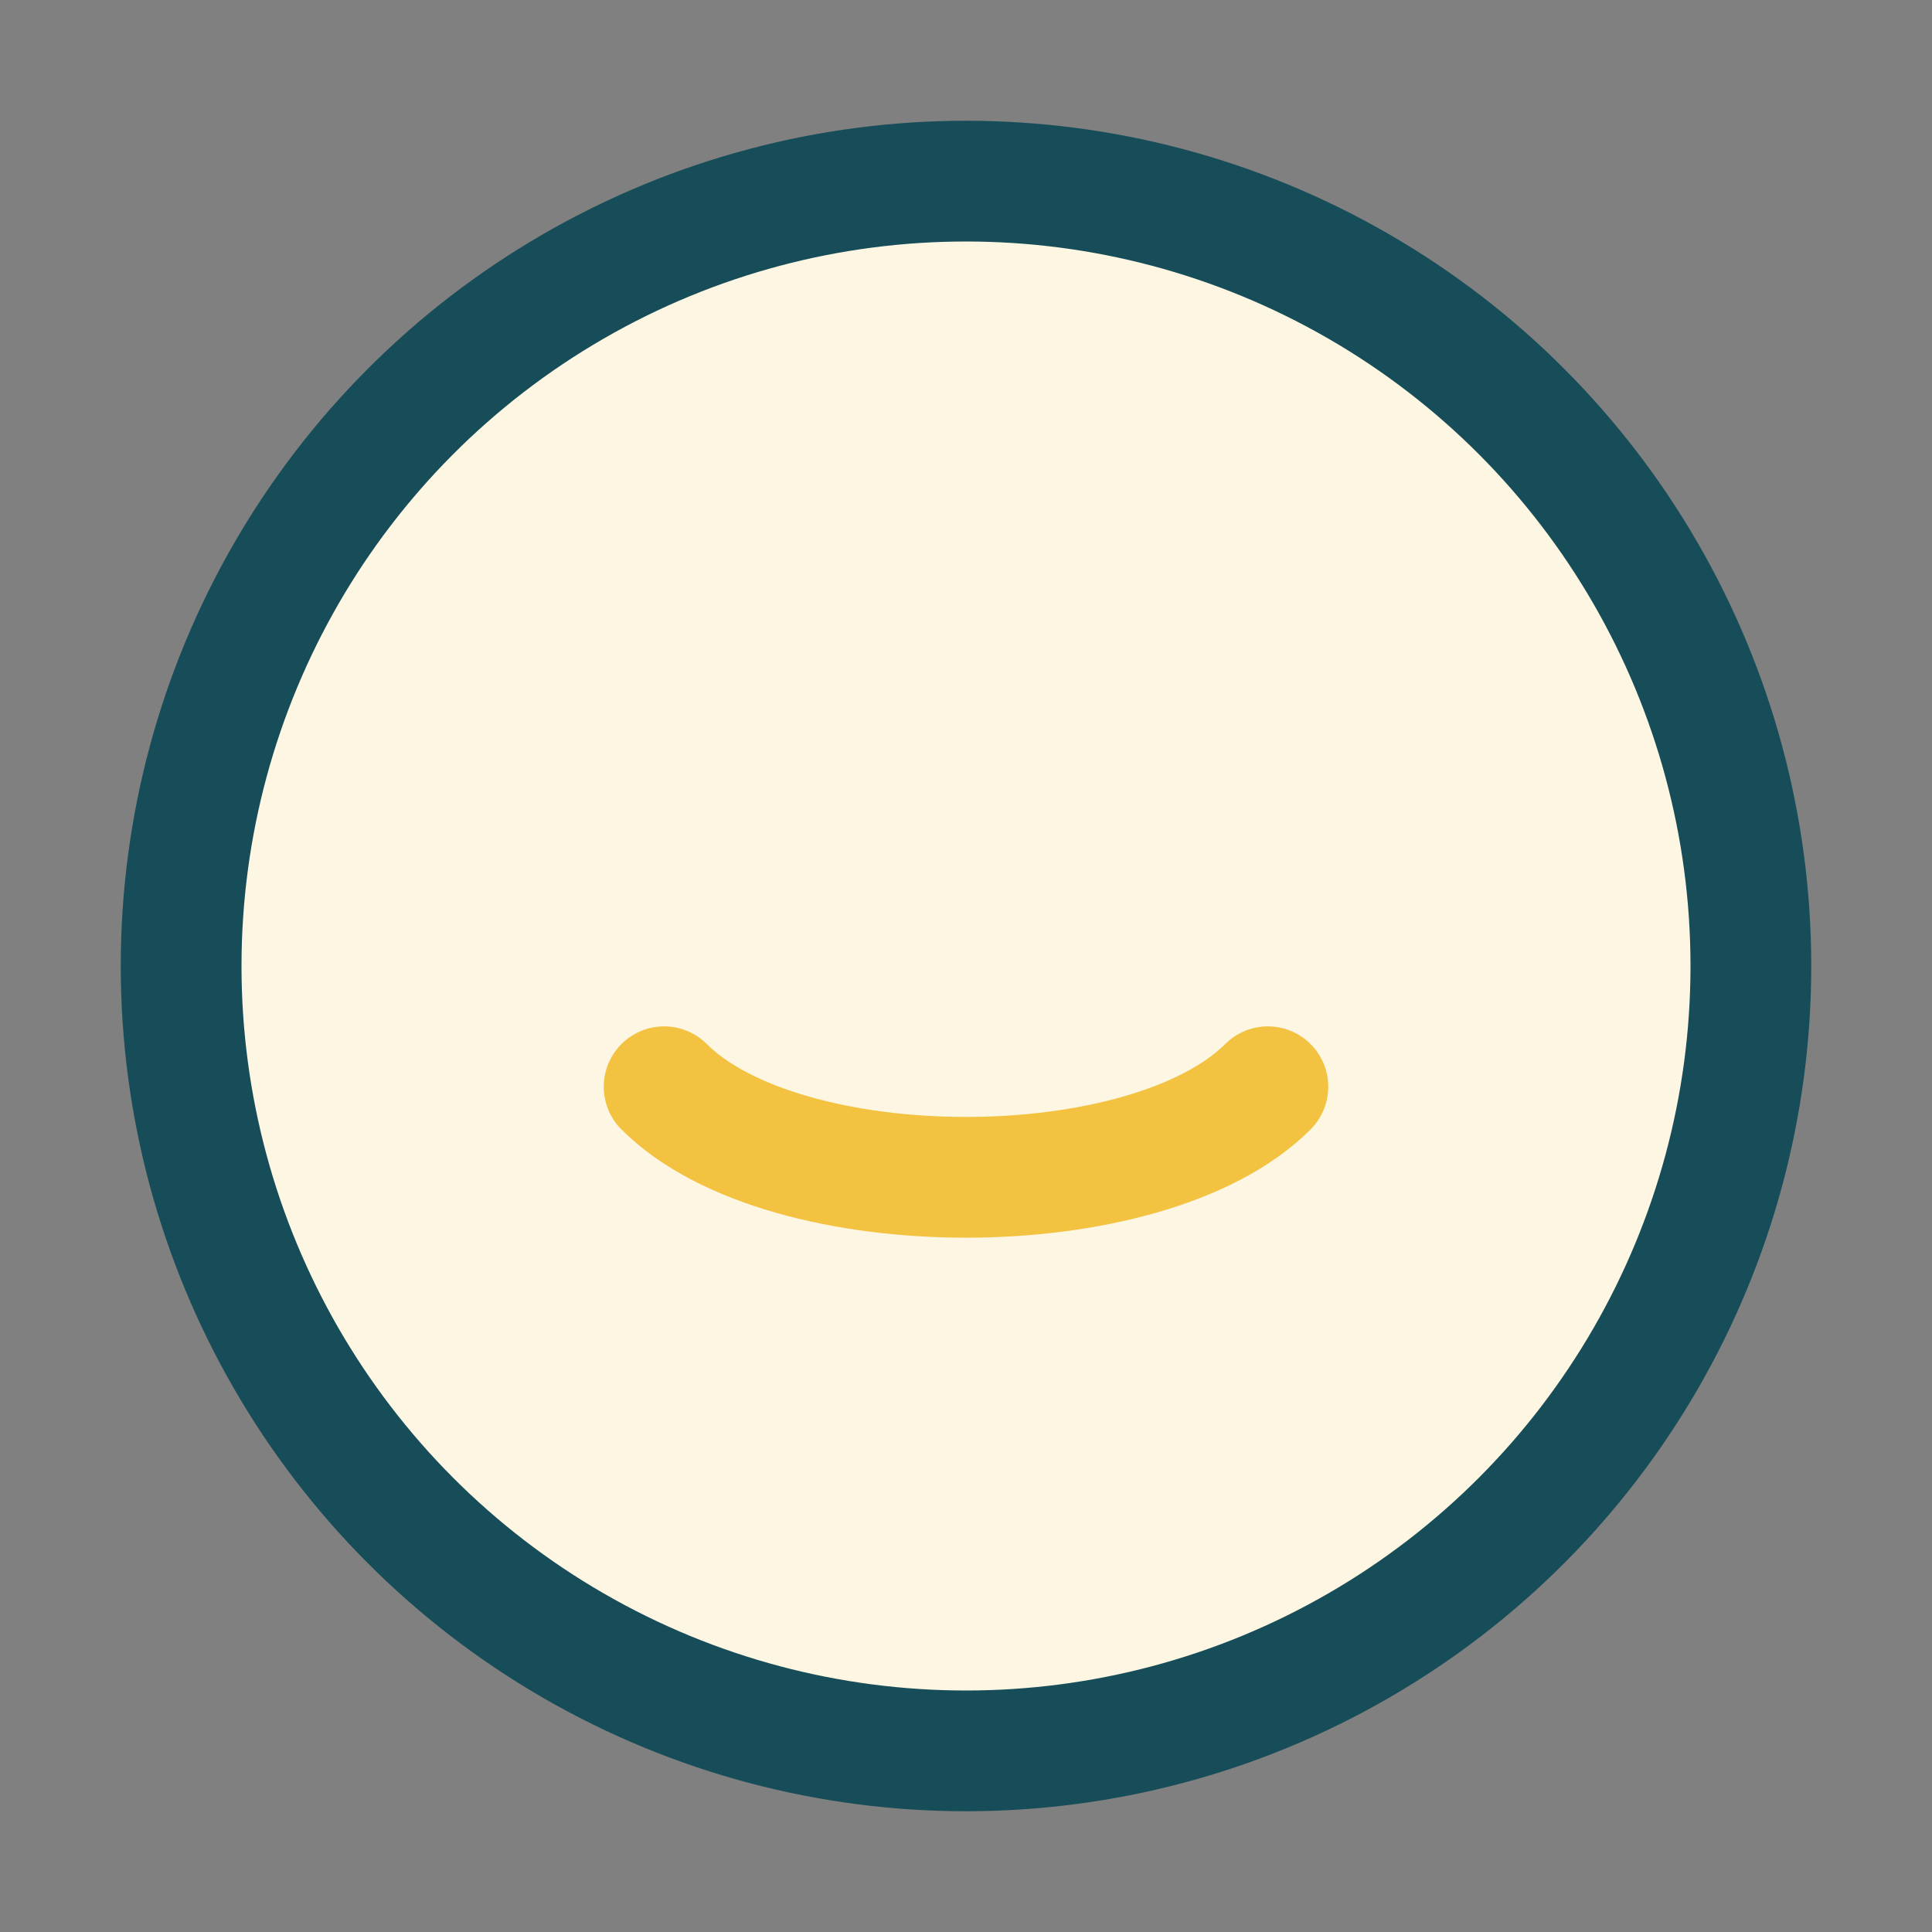
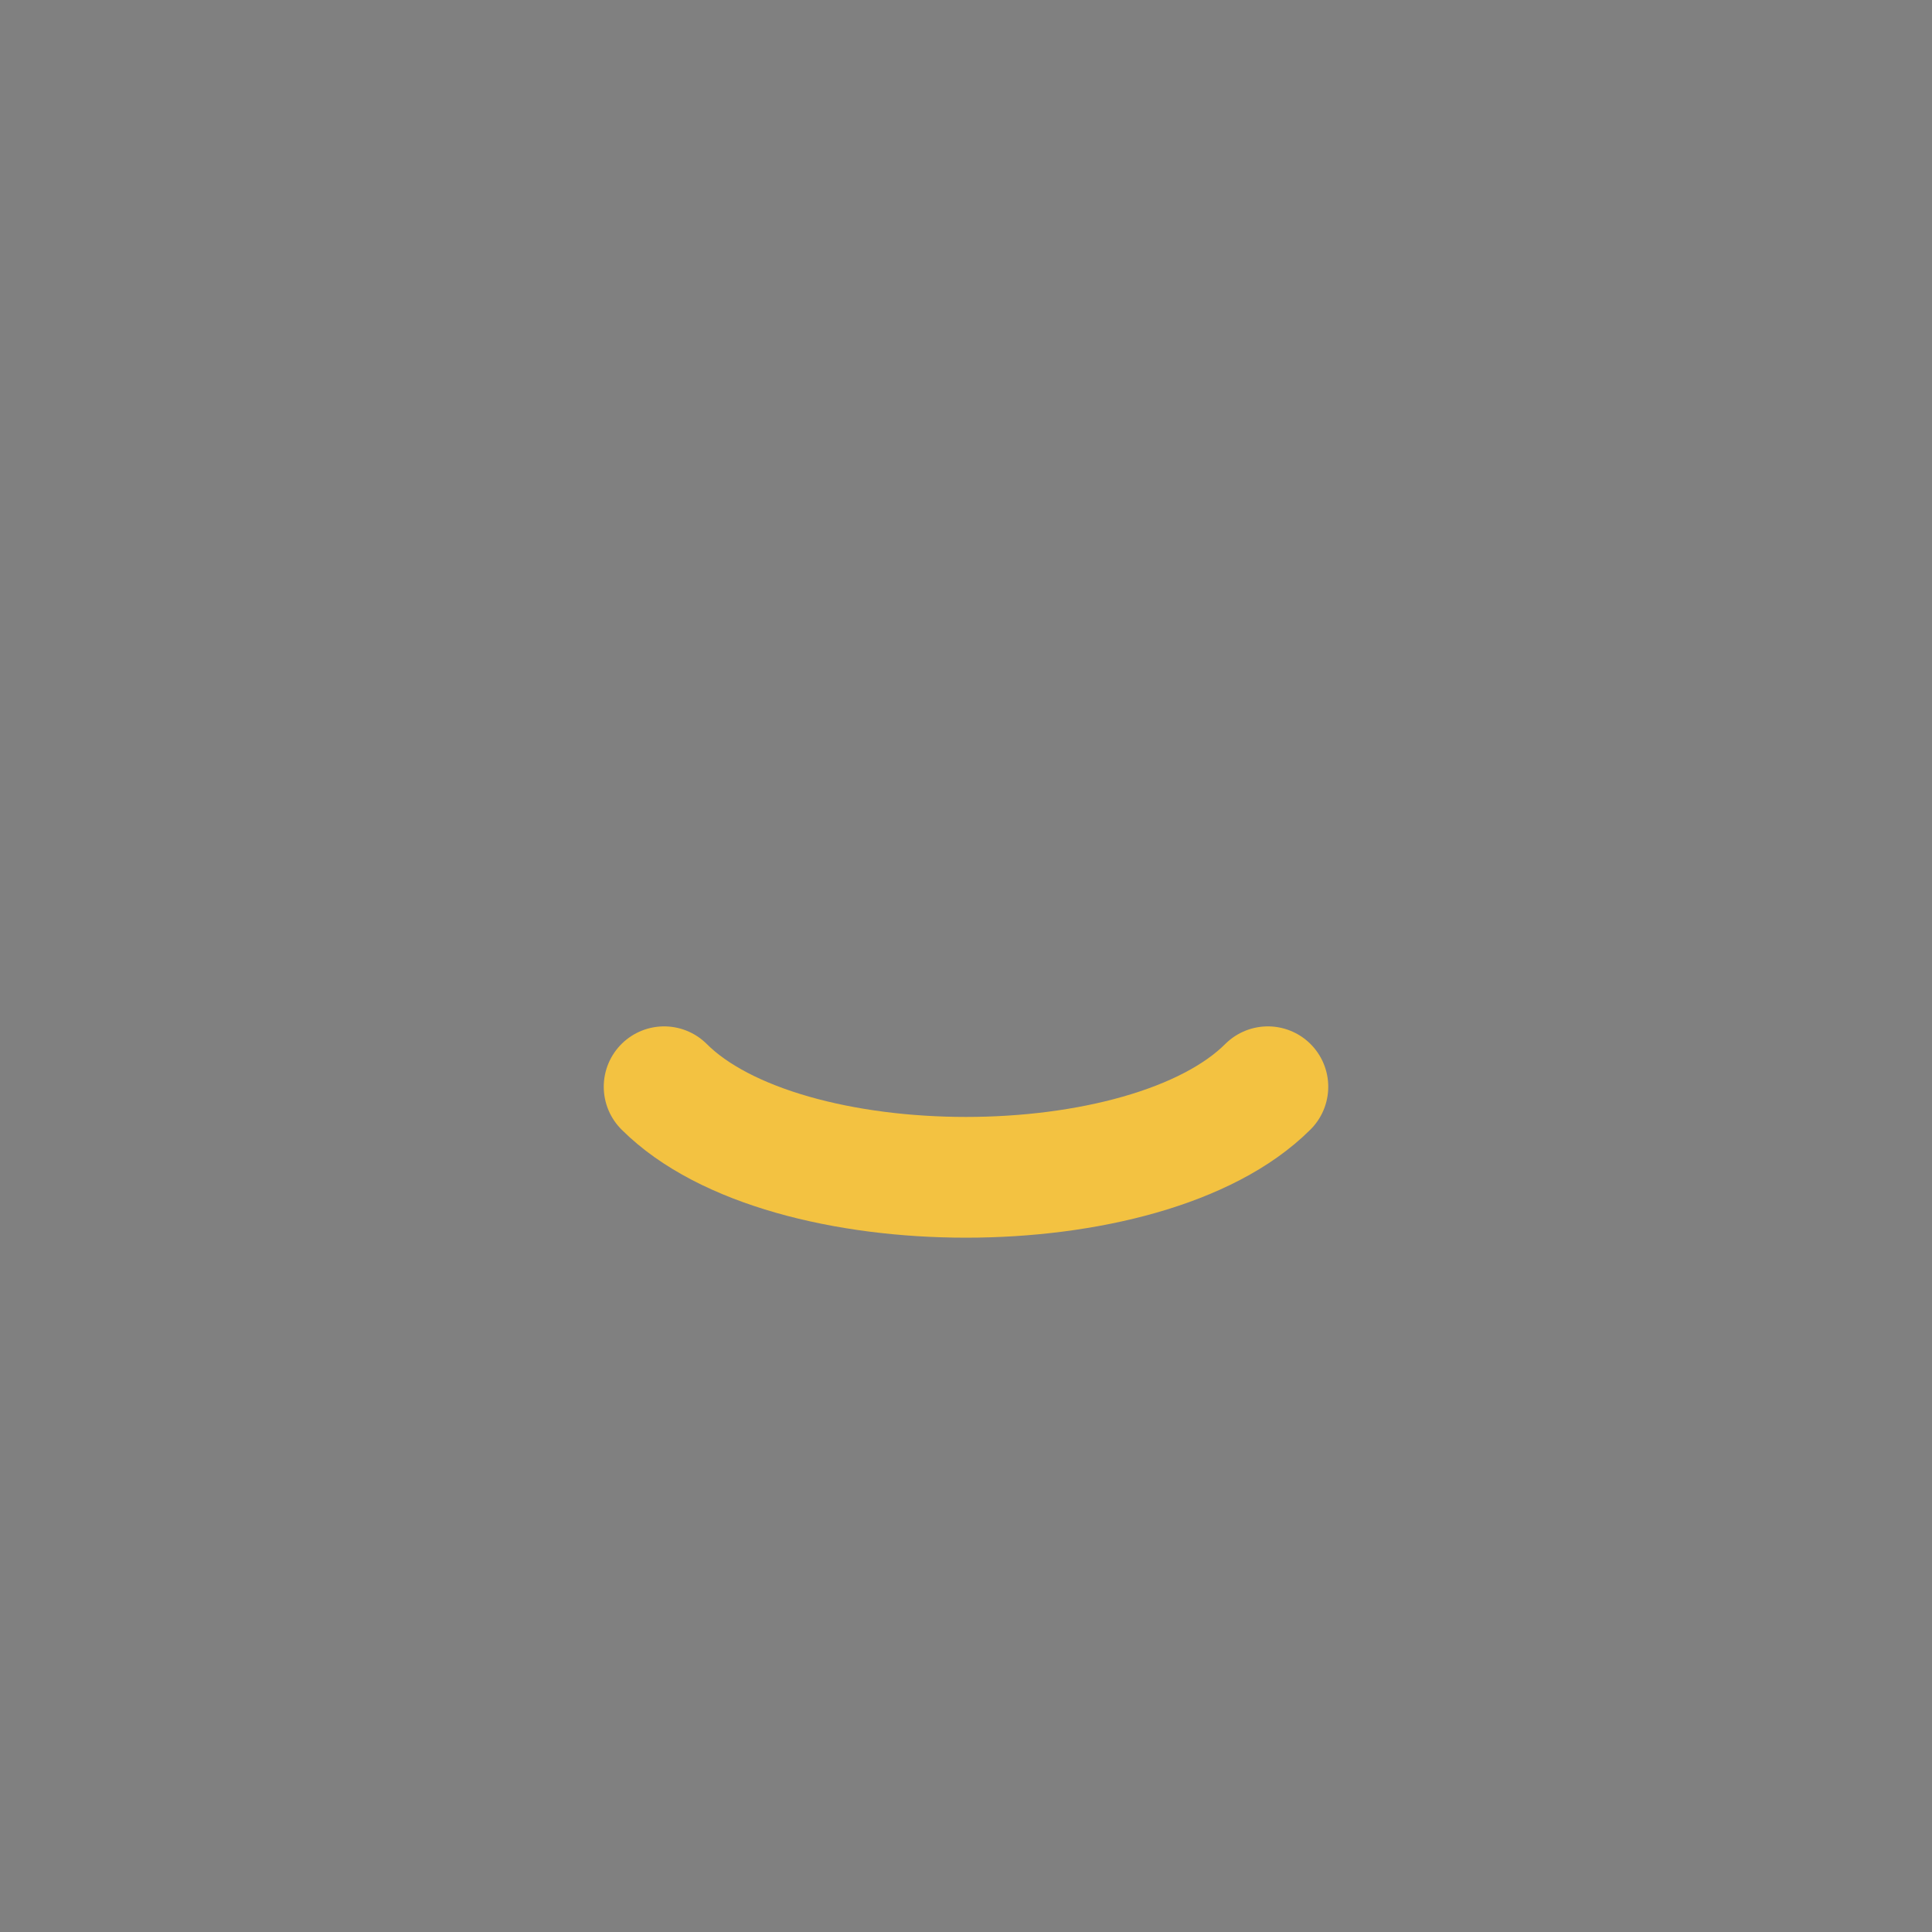
<svg xmlns="http://www.w3.org/2000/svg" width="32" height="32" viewBox="0 0 32 32">
  <rect x="0" y="0" width="32" height="32" fill="#808080" stroke="none" />
-   <circle cx="16" cy="16" r="13" fill="#FDF6E3" stroke="#174D59" stroke-width="2" />
  <path d="M11 18c2 2 8 2 10 0" stroke="#F3C241" stroke-width="2" fill="none" stroke-linecap="round" />
</svg>